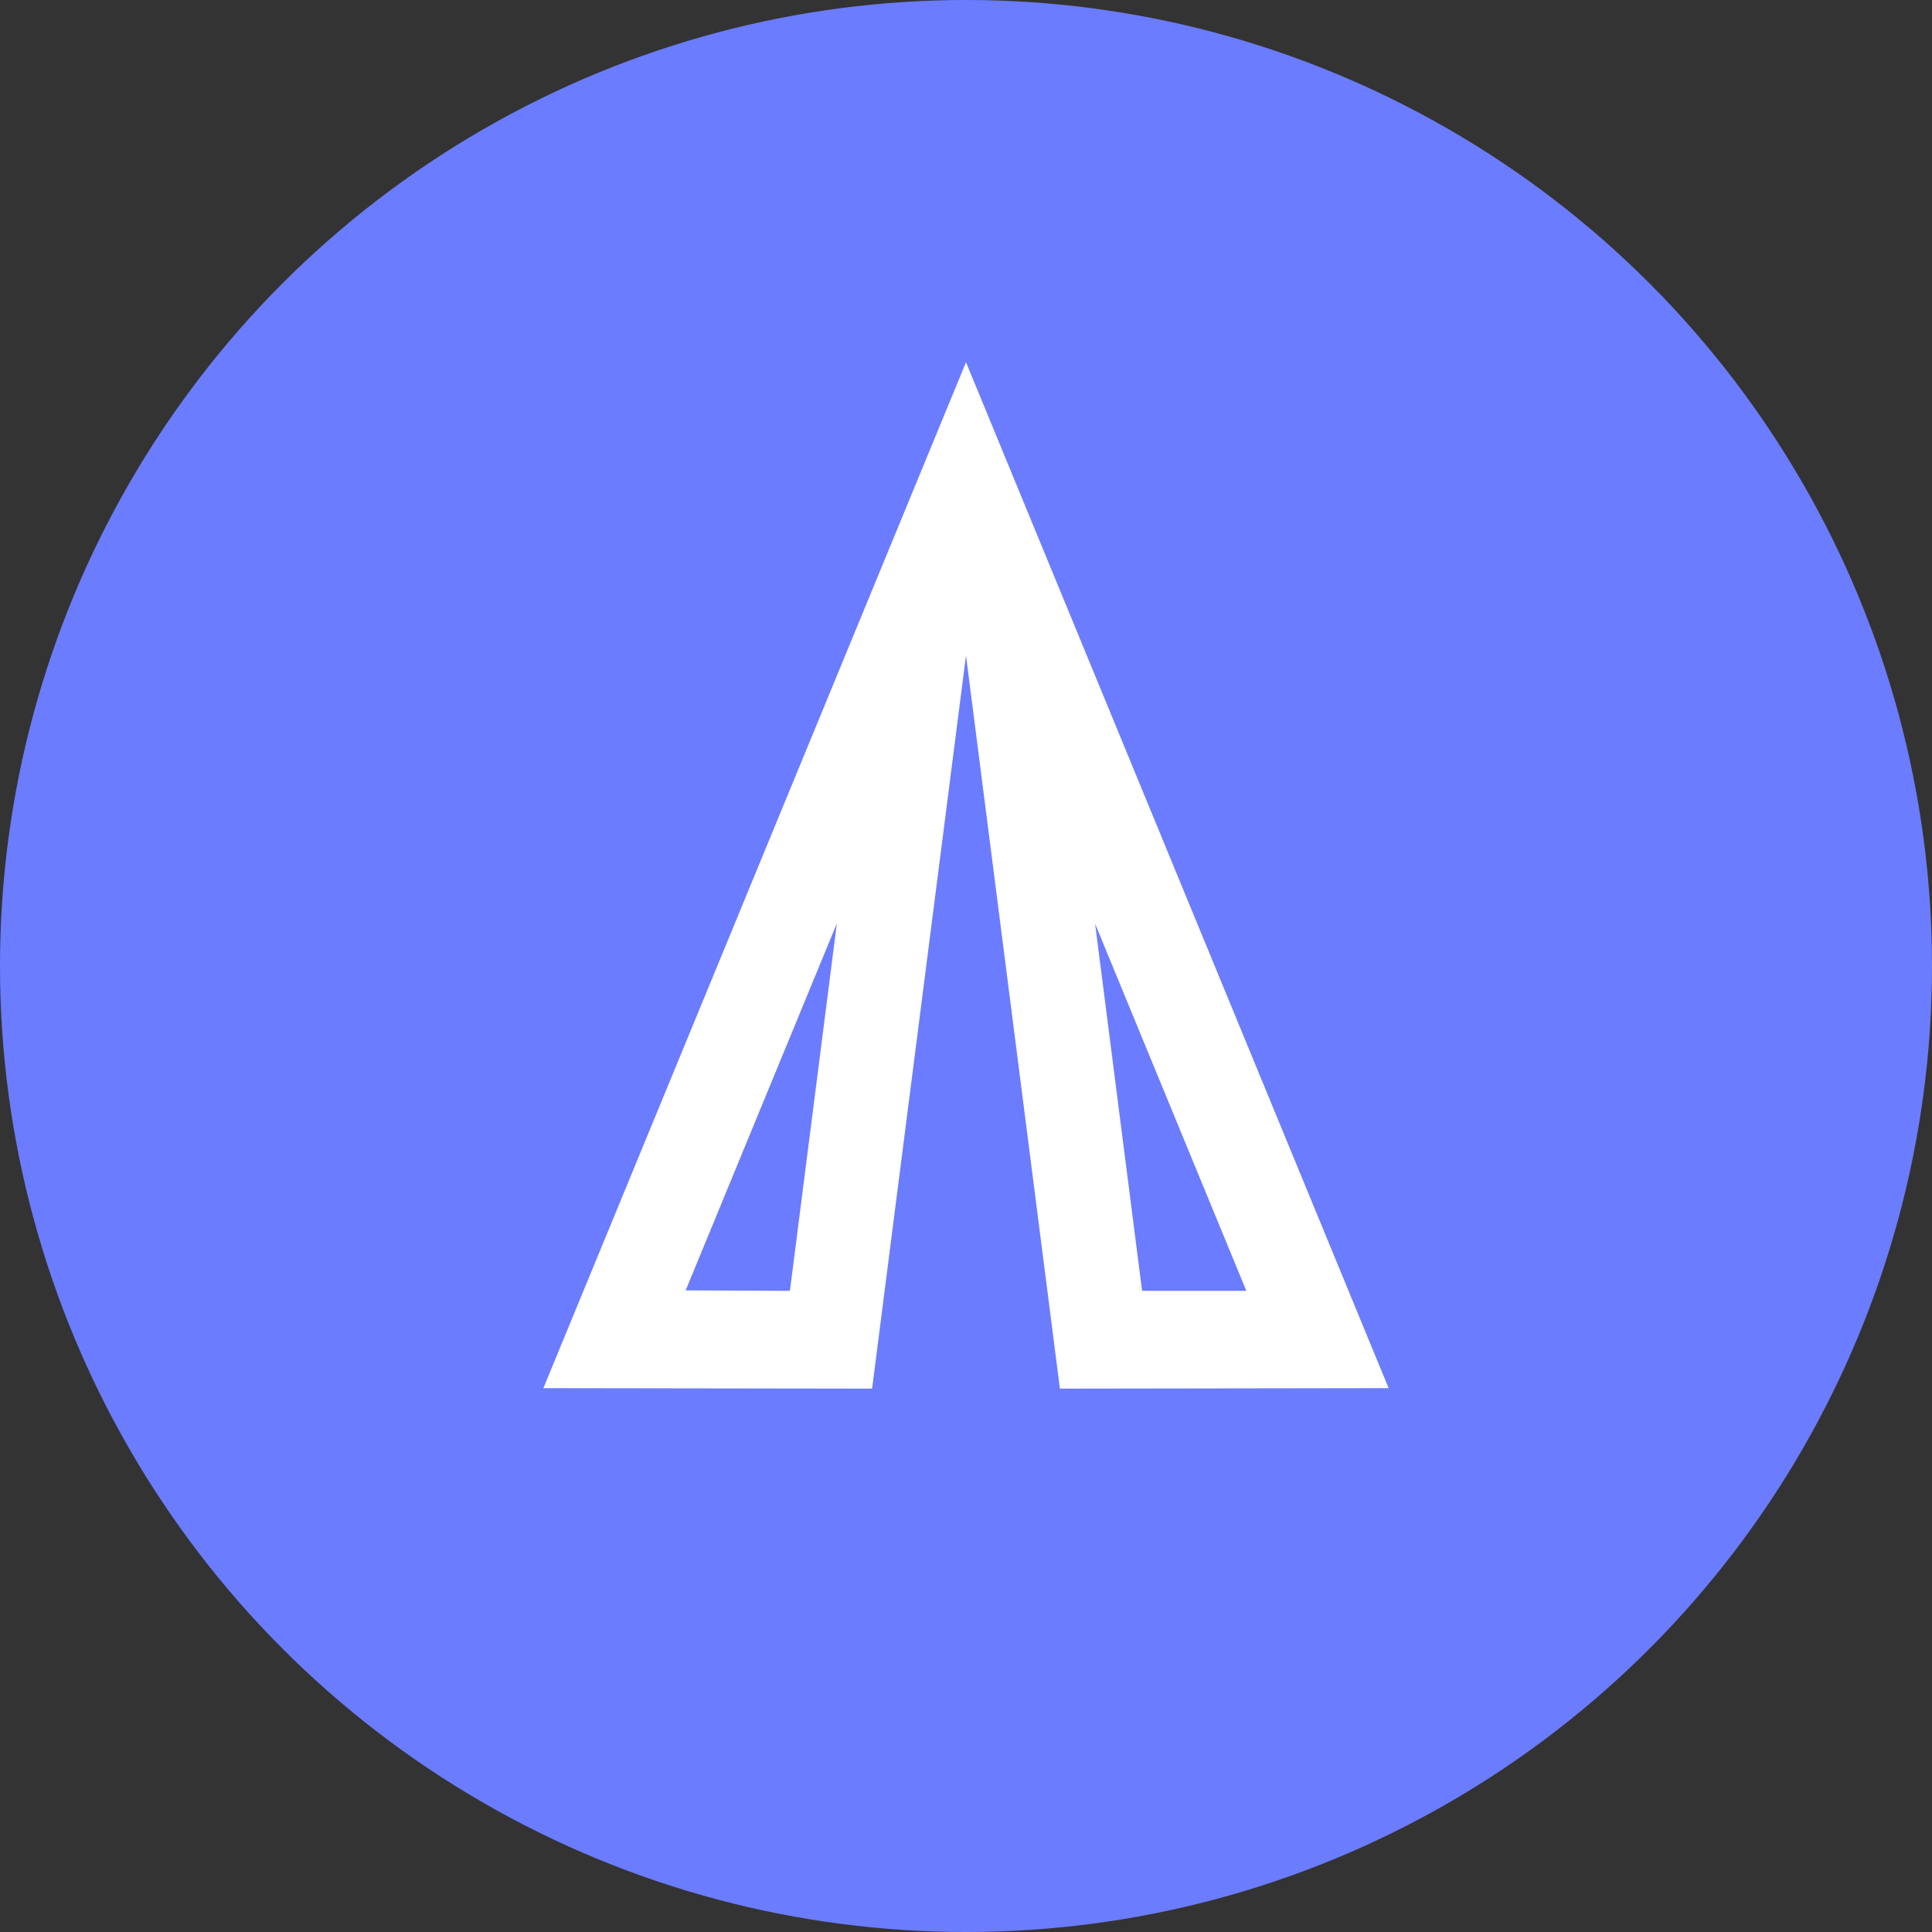
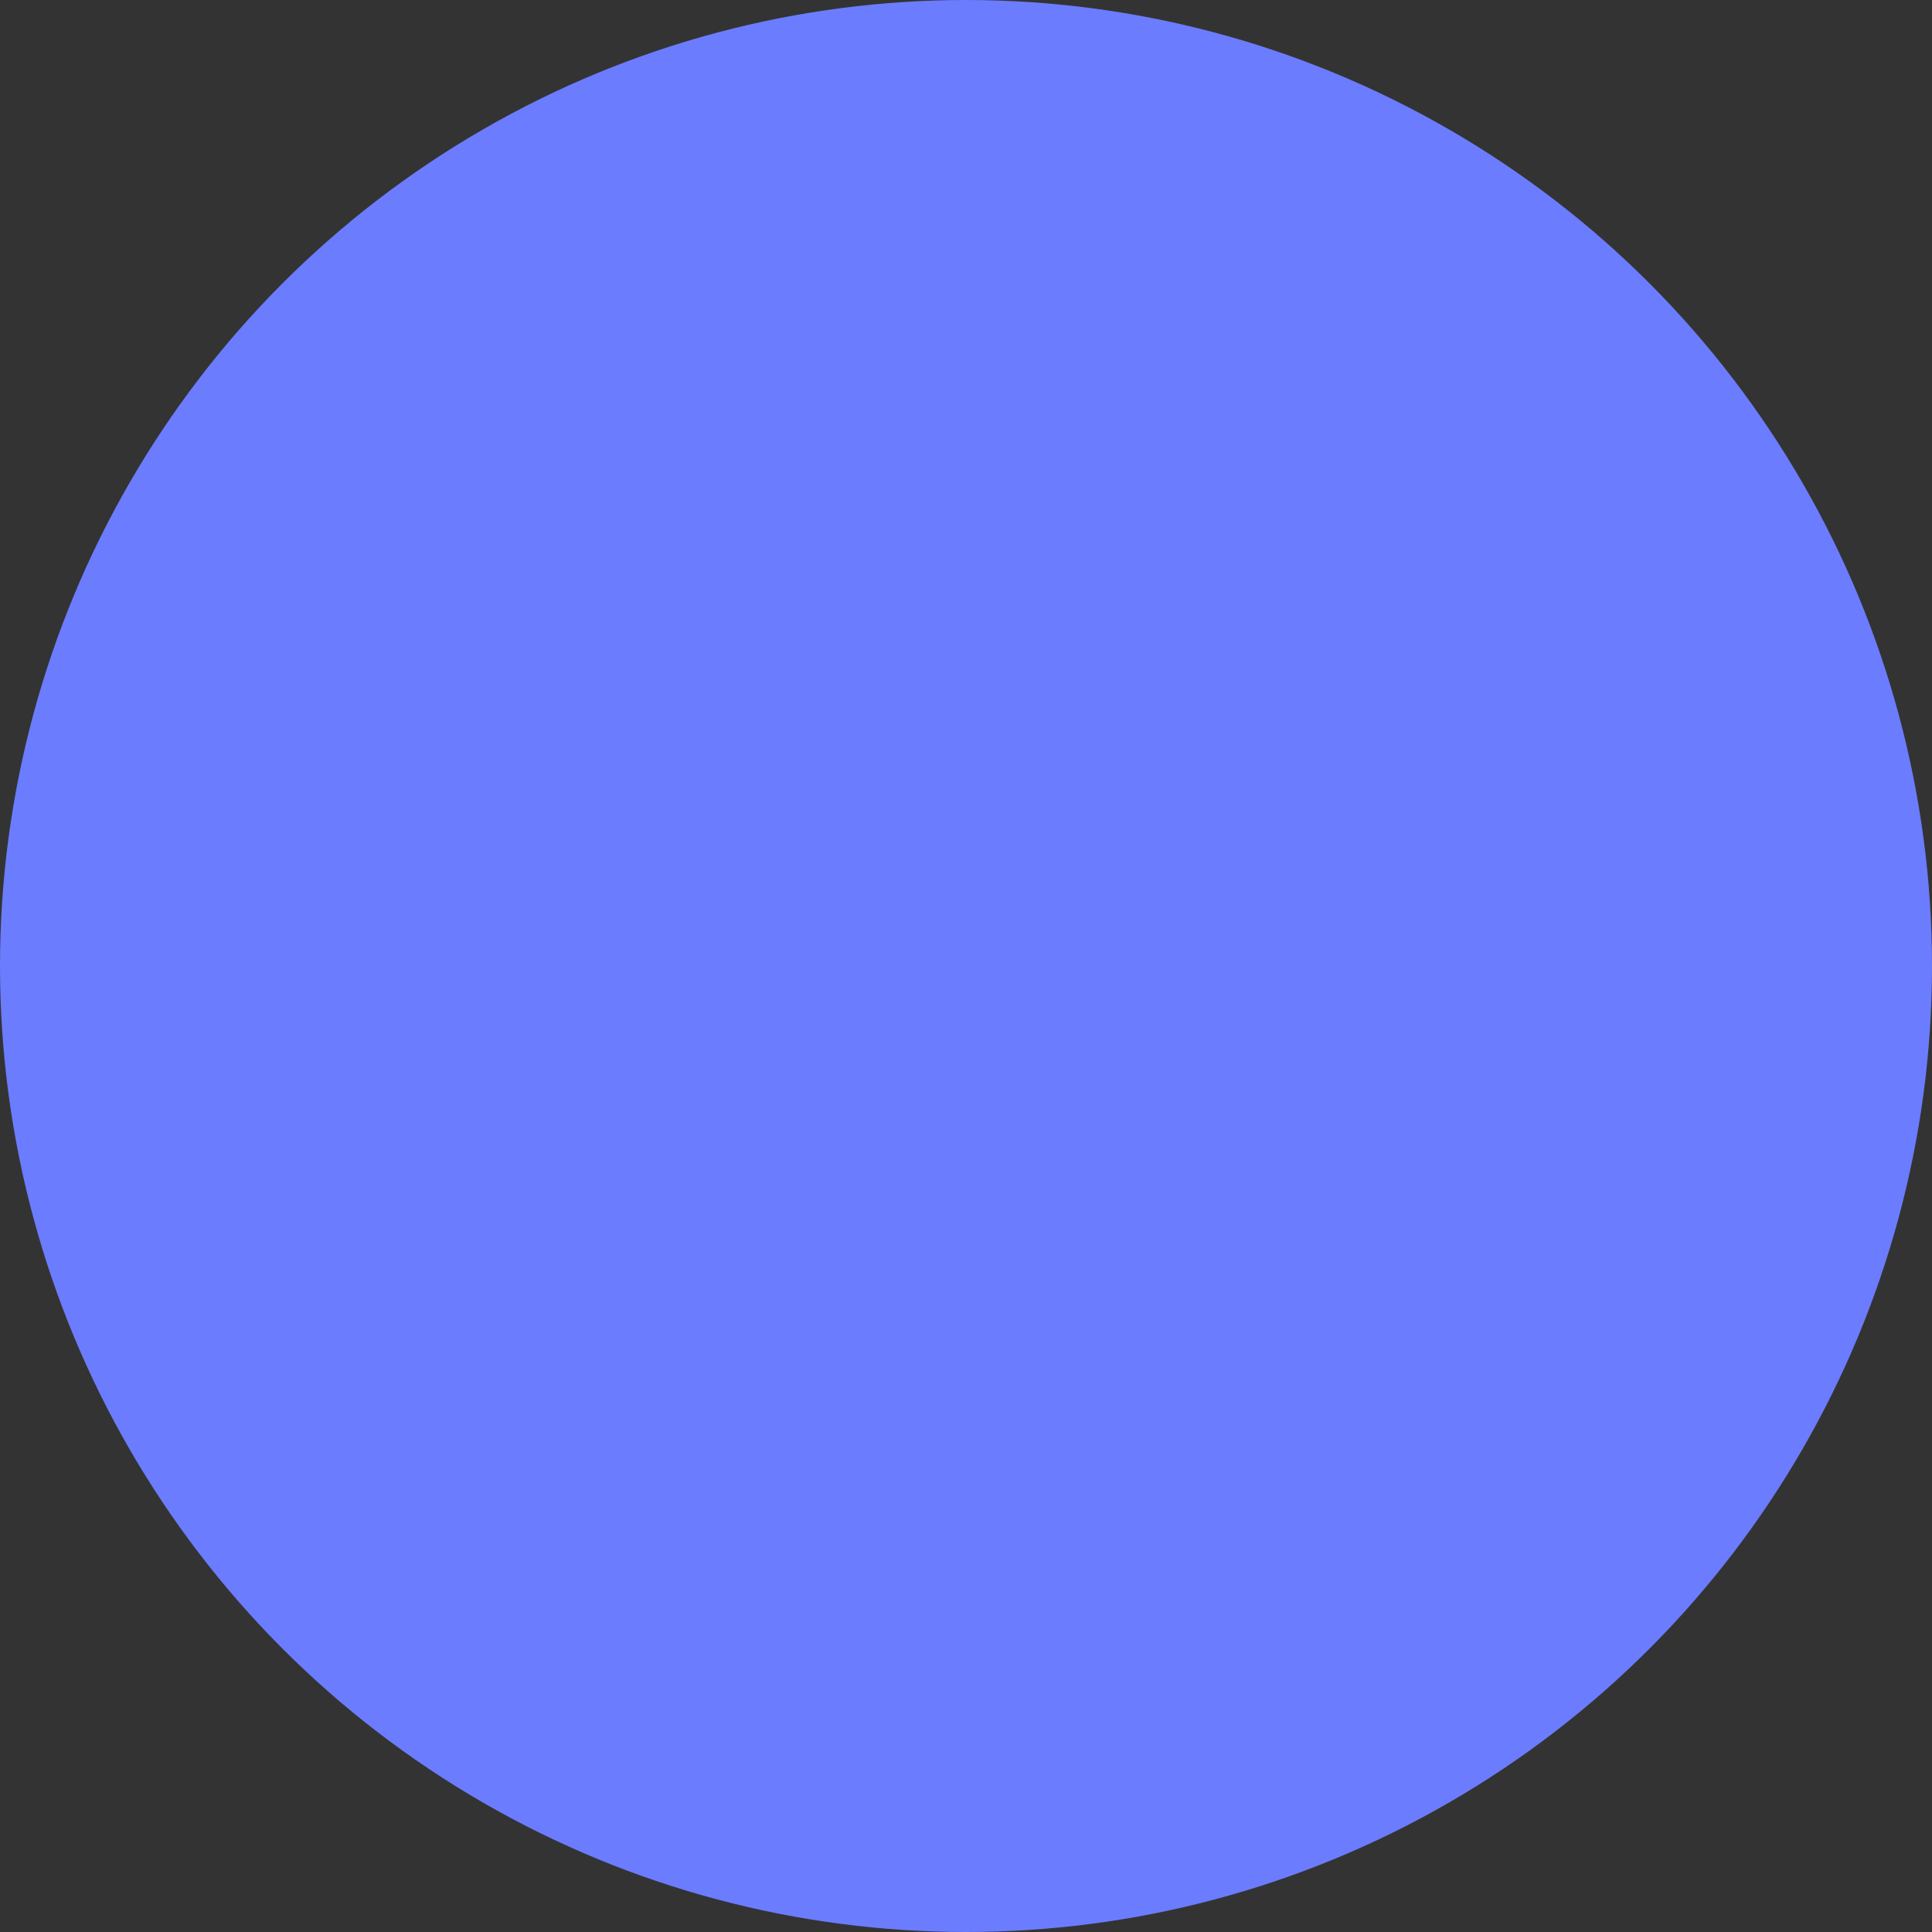
<svg xmlns="http://www.w3.org/2000/svg" width="48" height="48" viewBox="0 0 48 48" fill="none">
  <rect x="0" y="0" width="48" height="48" fill="#333333" stroke="none" />
  <circle cx="24" cy="24" r="24" fill="#6B7CFF" />
-   <path d="M17.035 32.059L20.792 22.94L19.625 32.071L17.035 32.059ZM27.208 22.952L30.965 32.071L28.375 32.071L27.208 22.952ZM13.5 34.488L21.667 34.5L24 16.286L26.333 34.5L34.5 34.488L24 9L13.5 34.488Z" fill="white" />
</svg>